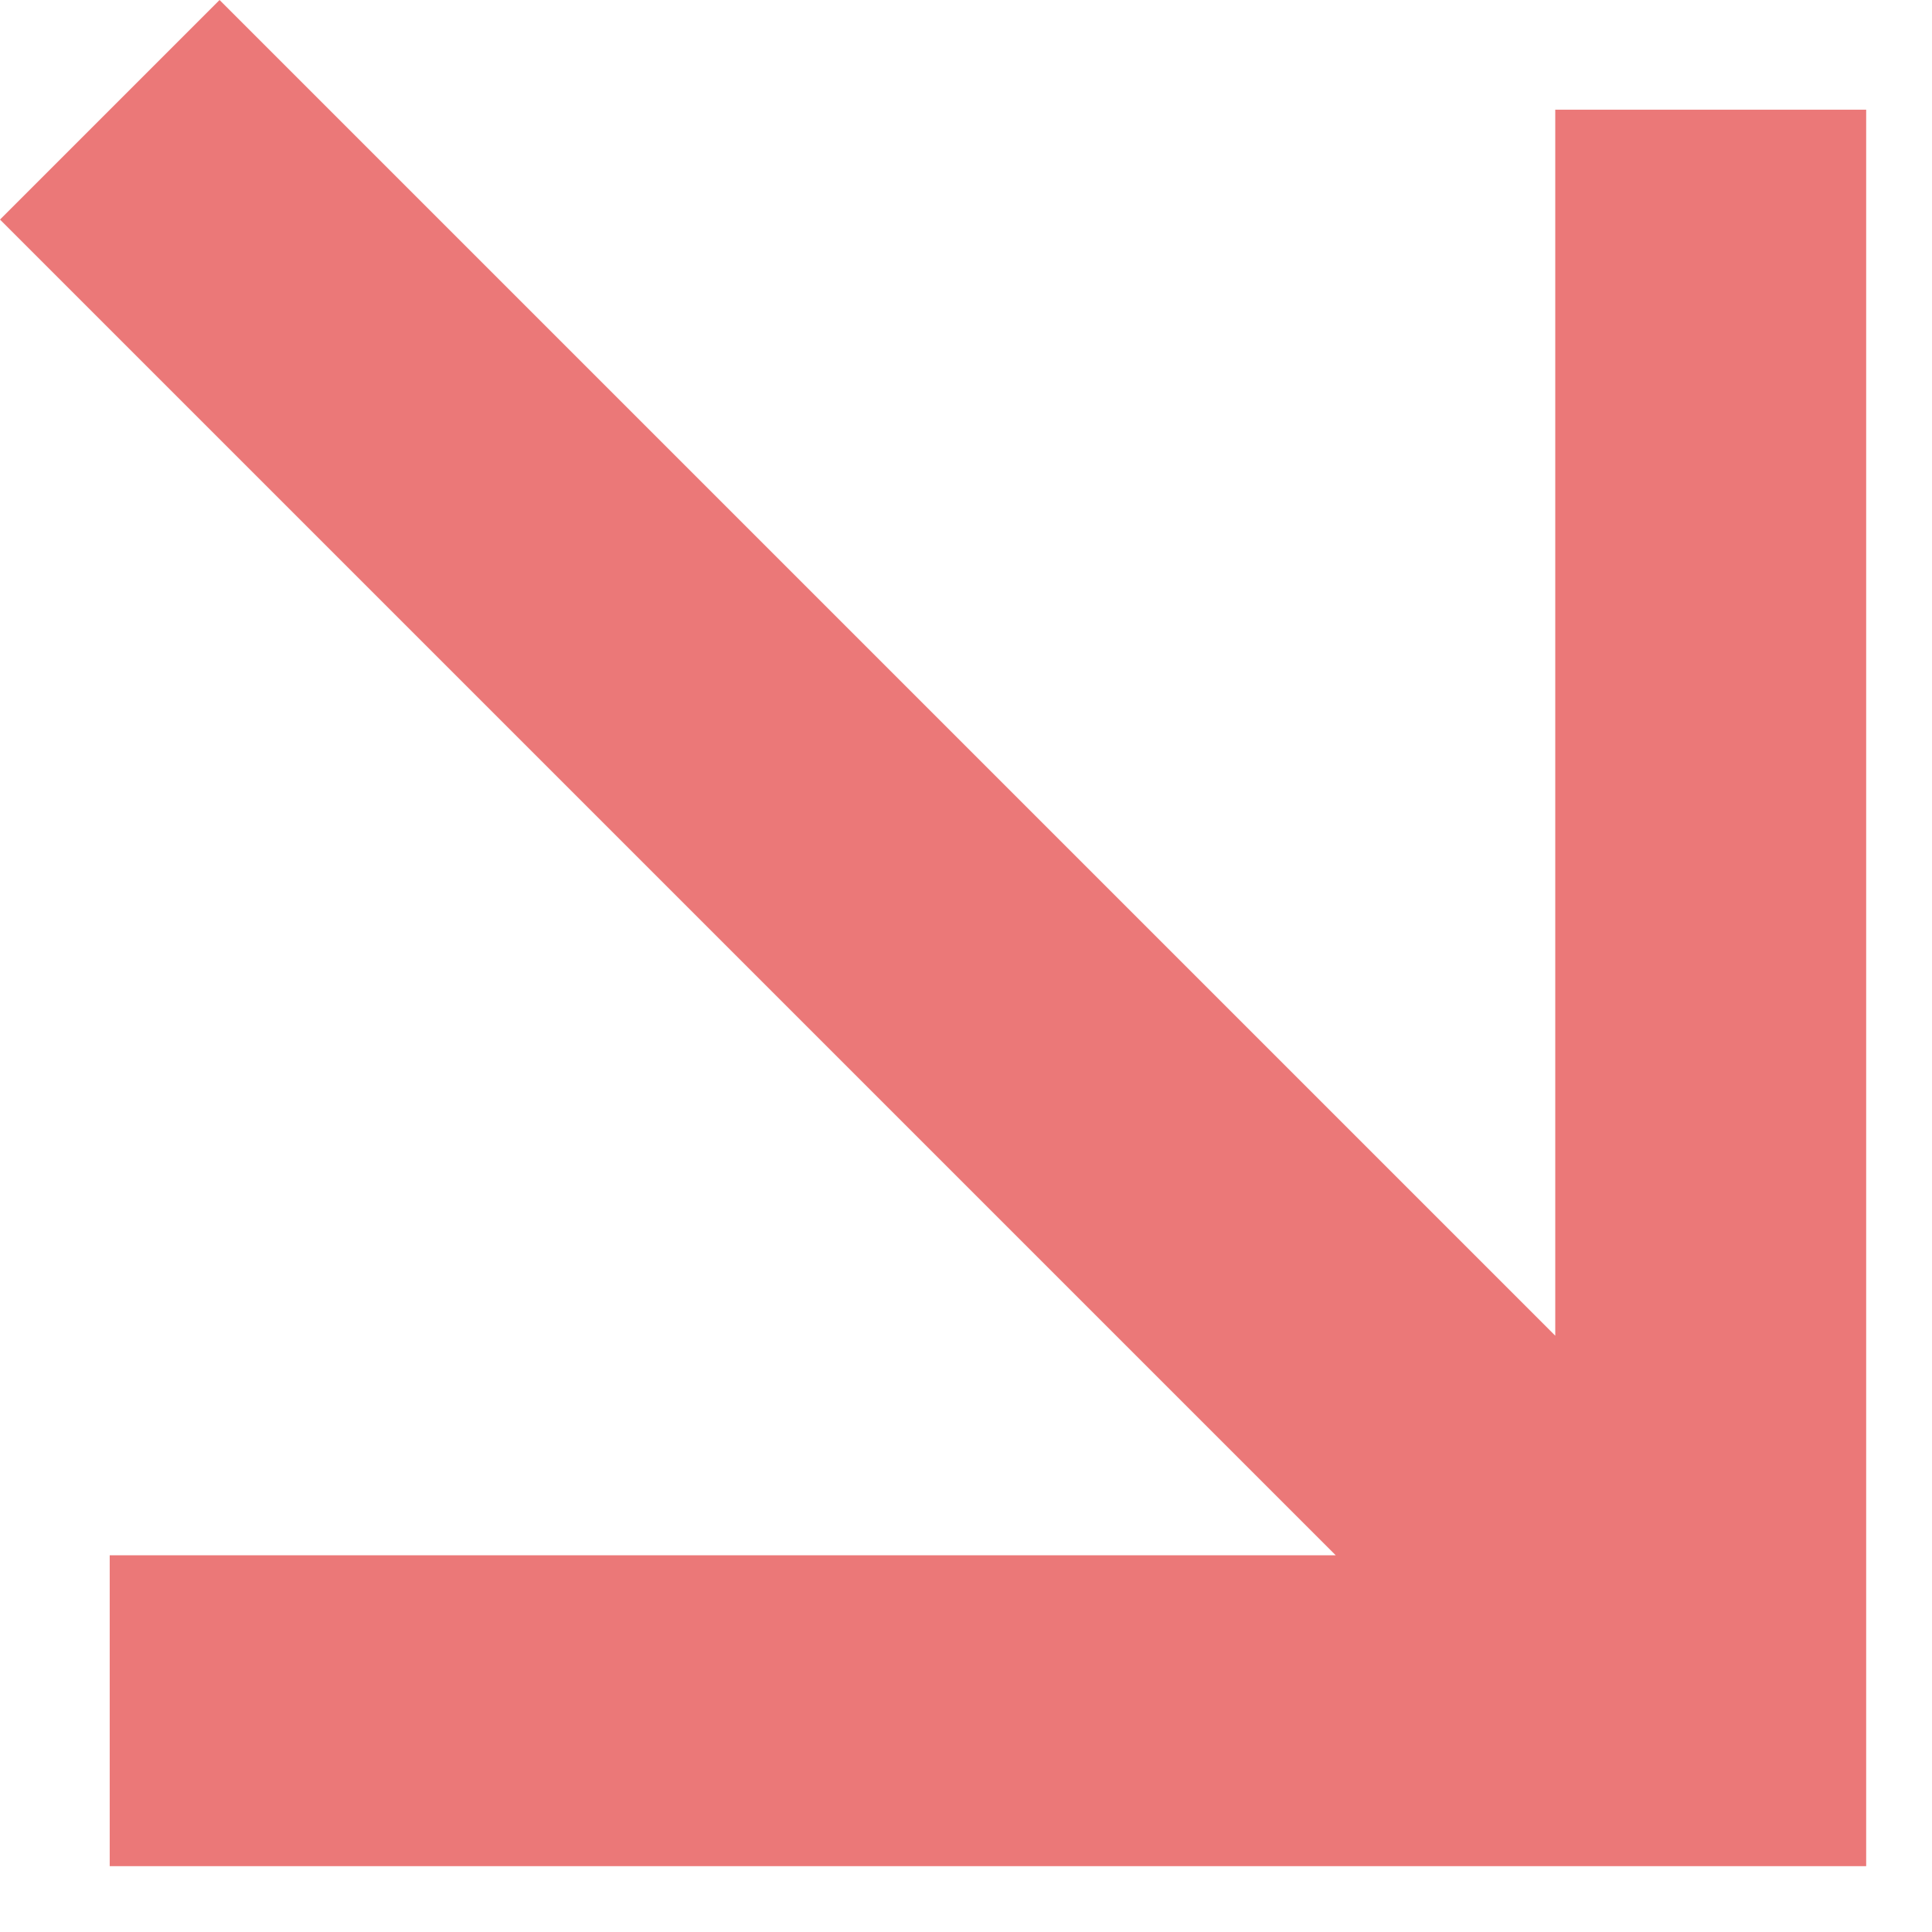
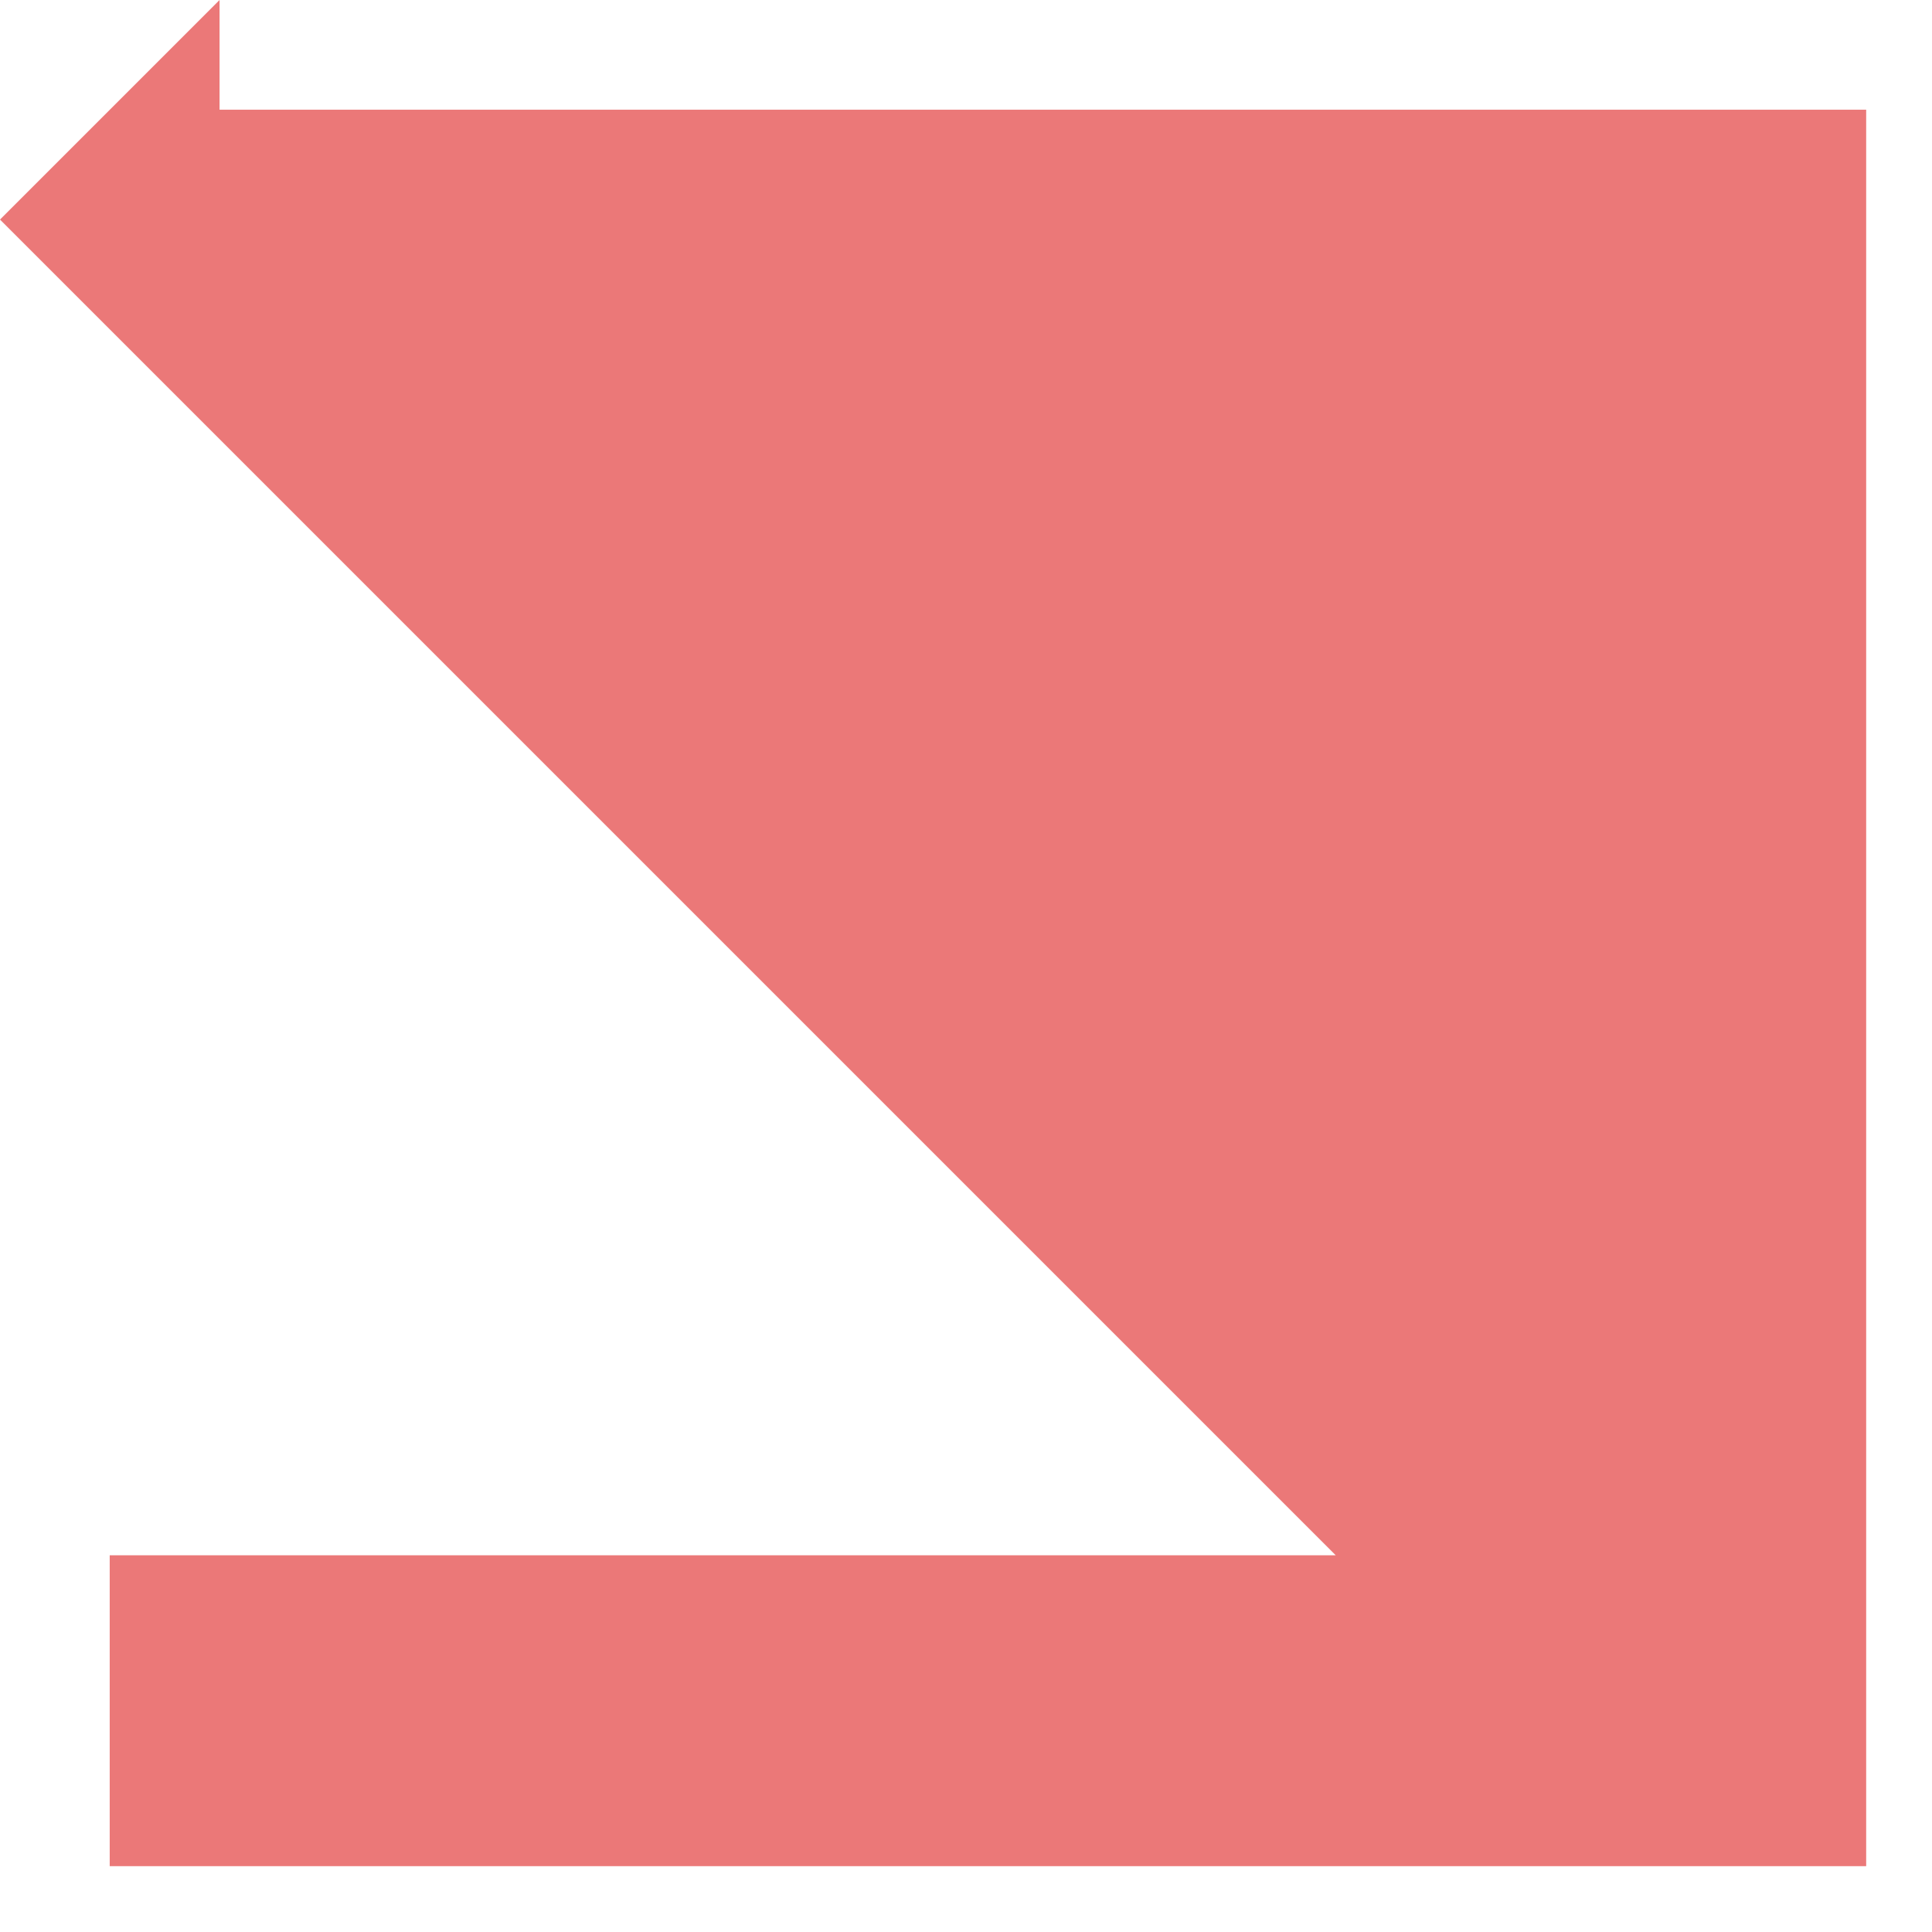
<svg xmlns="http://www.w3.org/2000/svg" width="14" height="14" viewBox="0 0 14 14" fill="none">
-   <path d="M9.679 11.27L0 1.591L1.591 0L11.27 9.679V0.795H13.523V13.523H0.795V11.27H9.679Z" fill="#EB7878" />
+   <path d="M9.679 11.27L0 1.591L1.591 0V0.795H13.523V13.523H0.795V11.27H9.679Z" fill="#EB7878" />
</svg>